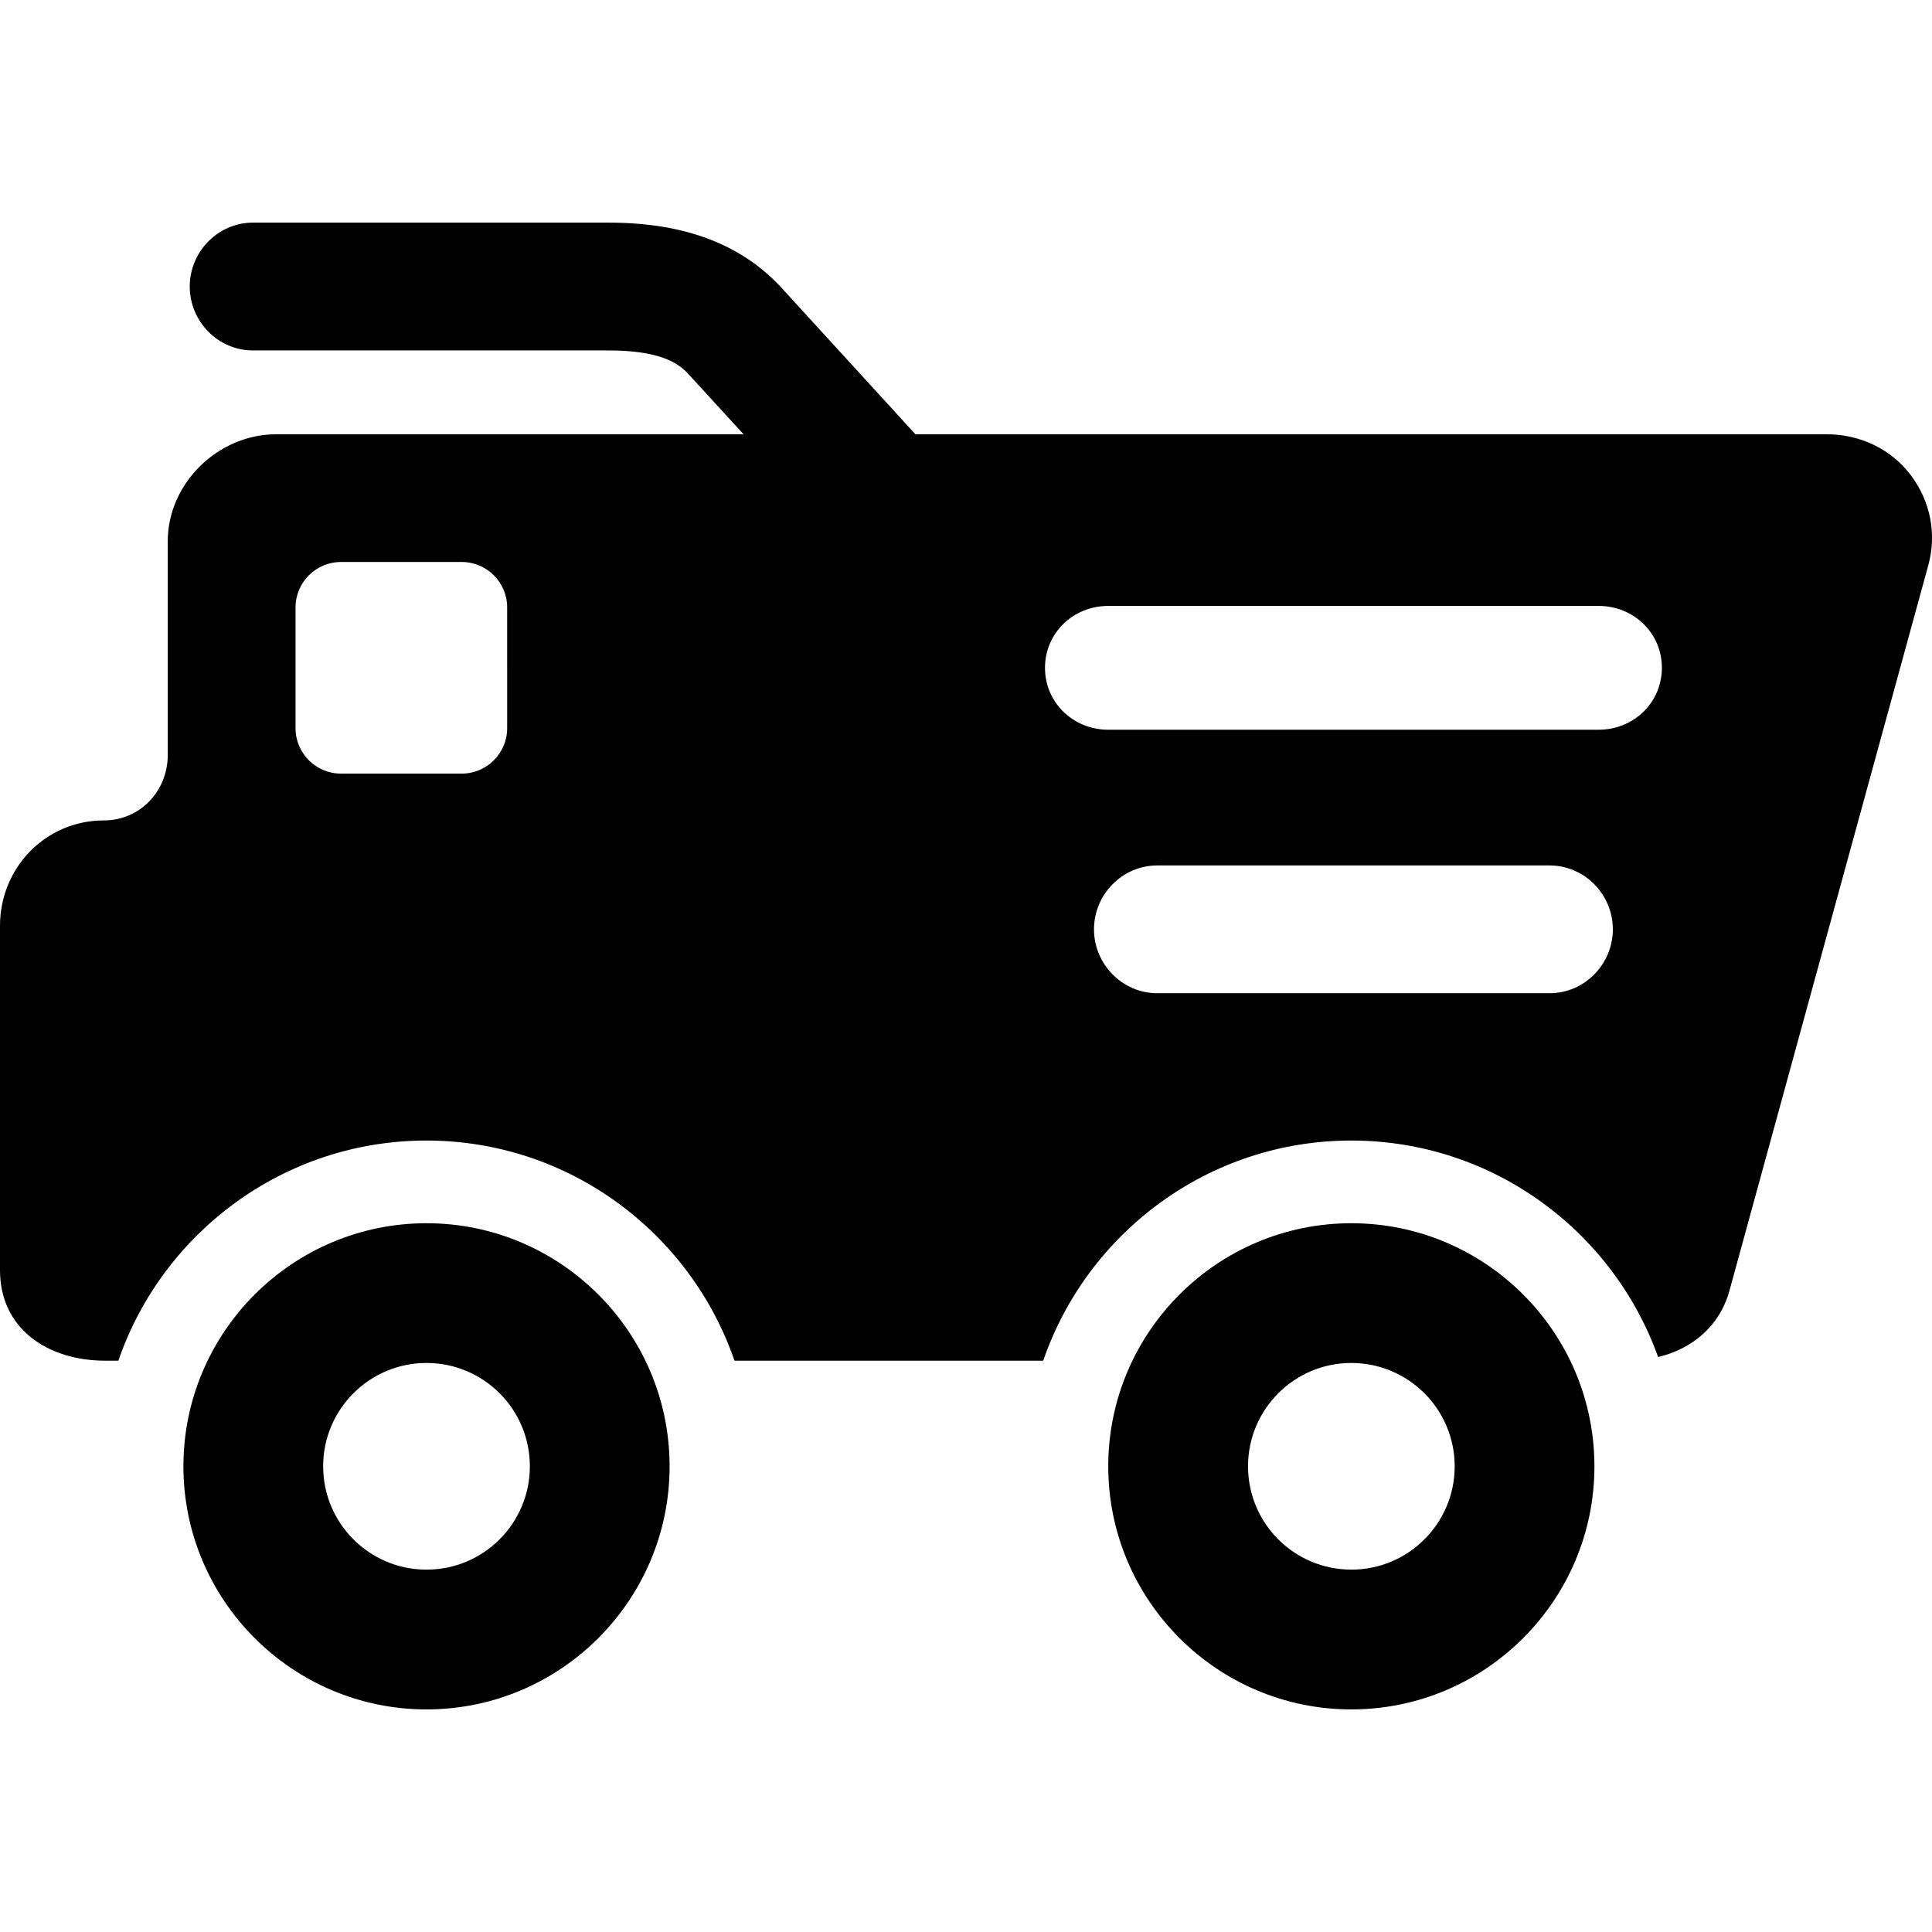
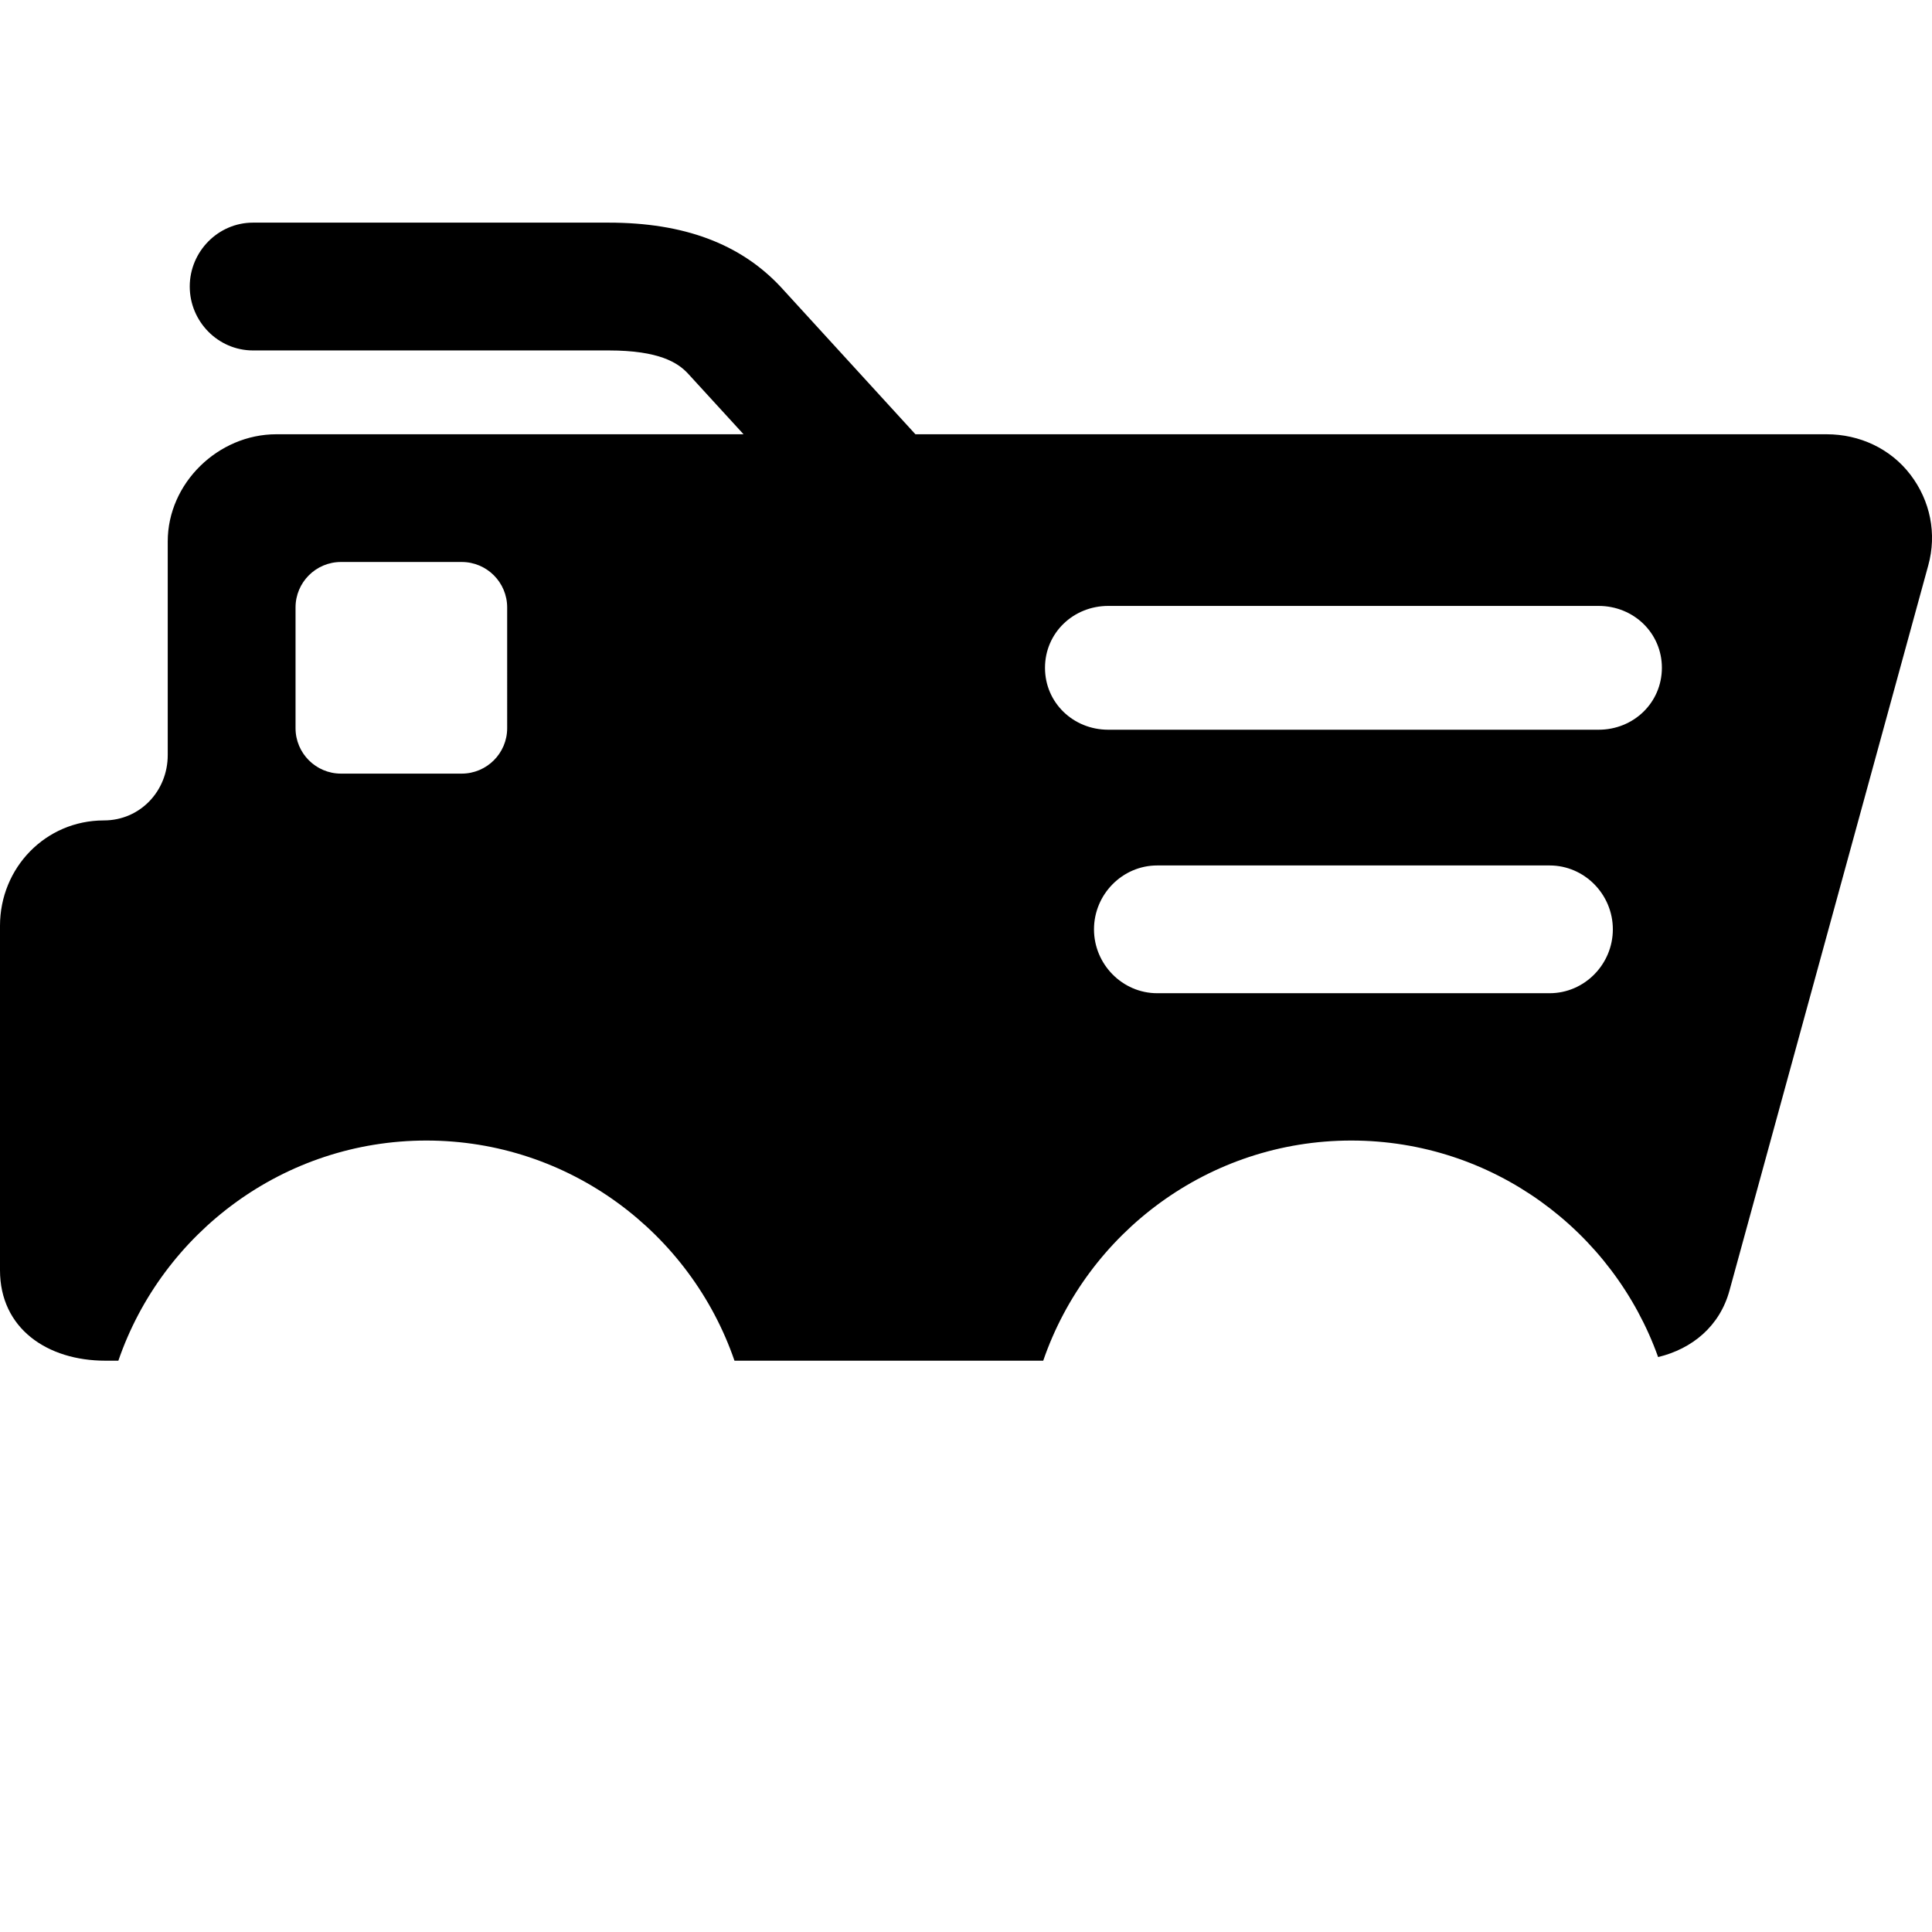
<svg xmlns="http://www.w3.org/2000/svg" version="1.1" id="Capa_1" x="0px" y="0px" width="45.819px" height="45.819px" viewBox="0 0 45.819 45.819" style="enable-background:new 0 0 45.819 45.819;" xml:space="preserve">
  <g>
    <g>
      <path d="M45.307,11.257c-0.473-0.619-1.207-0.958-1.986-0.958H21.71l-3.196-3.496c-0.955-1.02-2.29-1.523-4.081-1.523H6    c-0.828,0-1.5,0.687-1.5,1.515c0,0.829,0.671,1.516,1.5,1.516h8.434c1.206,0,1.645,0.295,1.879,0.545l1.321,1.443H6.553    c-1.381,0-2.575,1.161-2.575,2.542v5.065c0,0.857-0.658,1.551-1.514,1.551c-1.381,0-2.464,1.12-2.464,2.5v8.167    c0,1.381,1.12,2.146,2.5,2.146h0.307c1.043-3.033,3.923-5.221,7.306-5.221c3.382,0,6.262,2.188,7.306,5.221h7.322    c1.043-3.033,3.923-5.221,7.306-5.221c3.352,0,6.209,2.146,7.277,5.135c0.81-0.196,1.462-0.732,1.693-1.58L45.73,13.41    C45.938,12.658,45.779,11.876,45.307,11.257z M12.028,17.269c0,0.595-0.483,1.078-1.079,1.078H8.087    c-0.595,0-1.078-0.483-1.078-1.078v-2.863c0-0.595,0.483-1.078,1.078-1.078h2.862c0.596,0,1.079,0.483,1.079,1.078V17.269z     M36.75,23.555h-9.305c-0.827,0-1.5-0.687-1.5-1.515s0.672-1.515,1.5-1.515h9.305c0.829,0,1.5,0.687,1.5,1.515    S37.578,23.555,36.75,23.555z M37.913,17.306h-11.63c-0.829,0-1.5-0.64-1.5-1.468c0-0.828,0.671-1.468,1.5-1.468h11.63    c0.828,0,1.5,0.64,1.5,1.468C39.412,16.666,38.741,17.306,37.913,17.306z" />
-       <path d="M10.115,29.01c-3.179,0-5.765,2.586-5.765,5.765s2.586,5.765,5.765,5.765c3.178,0,5.765-2.586,5.765-5.765    S13.293,29.01,10.115,29.01z M10.115,37.225c-1.354,0-2.451-1.097-2.451-2.45c0-1.354,1.098-2.451,2.451-2.451    c1.354,0,2.451,1.097,2.451,2.451C12.566,36.128,11.469,37.225,10.115,37.225z" />
-       <path d="M32.048,29.01c-3.179,0-5.765,2.586-5.765,5.765s2.586,5.765,5.765,5.765s5.765-2.586,5.765-5.765    S35.227,29.01,32.048,29.01z M32.048,37.225c-1.354,0-2.45-1.097-2.45-2.45c0-1.354,1.098-2.451,2.45-2.451    s2.451,1.097,2.451,2.451C34.499,36.128,33.402,37.225,32.048,37.225z" />
    </g>
  </g>
  <g>
</g>
  <g>
</g>
  <g>
</g>
  <g>
</g>
  <g>
</g>
  <g>
</g>
  <g>
</g>
  <g>
</g>
  <g>
</g>
  <g>
</g>
  <g>
</g>
  <g>
</g>
  <g>
</g>
  <g>
</g>
  <g>
</g>
</svg>